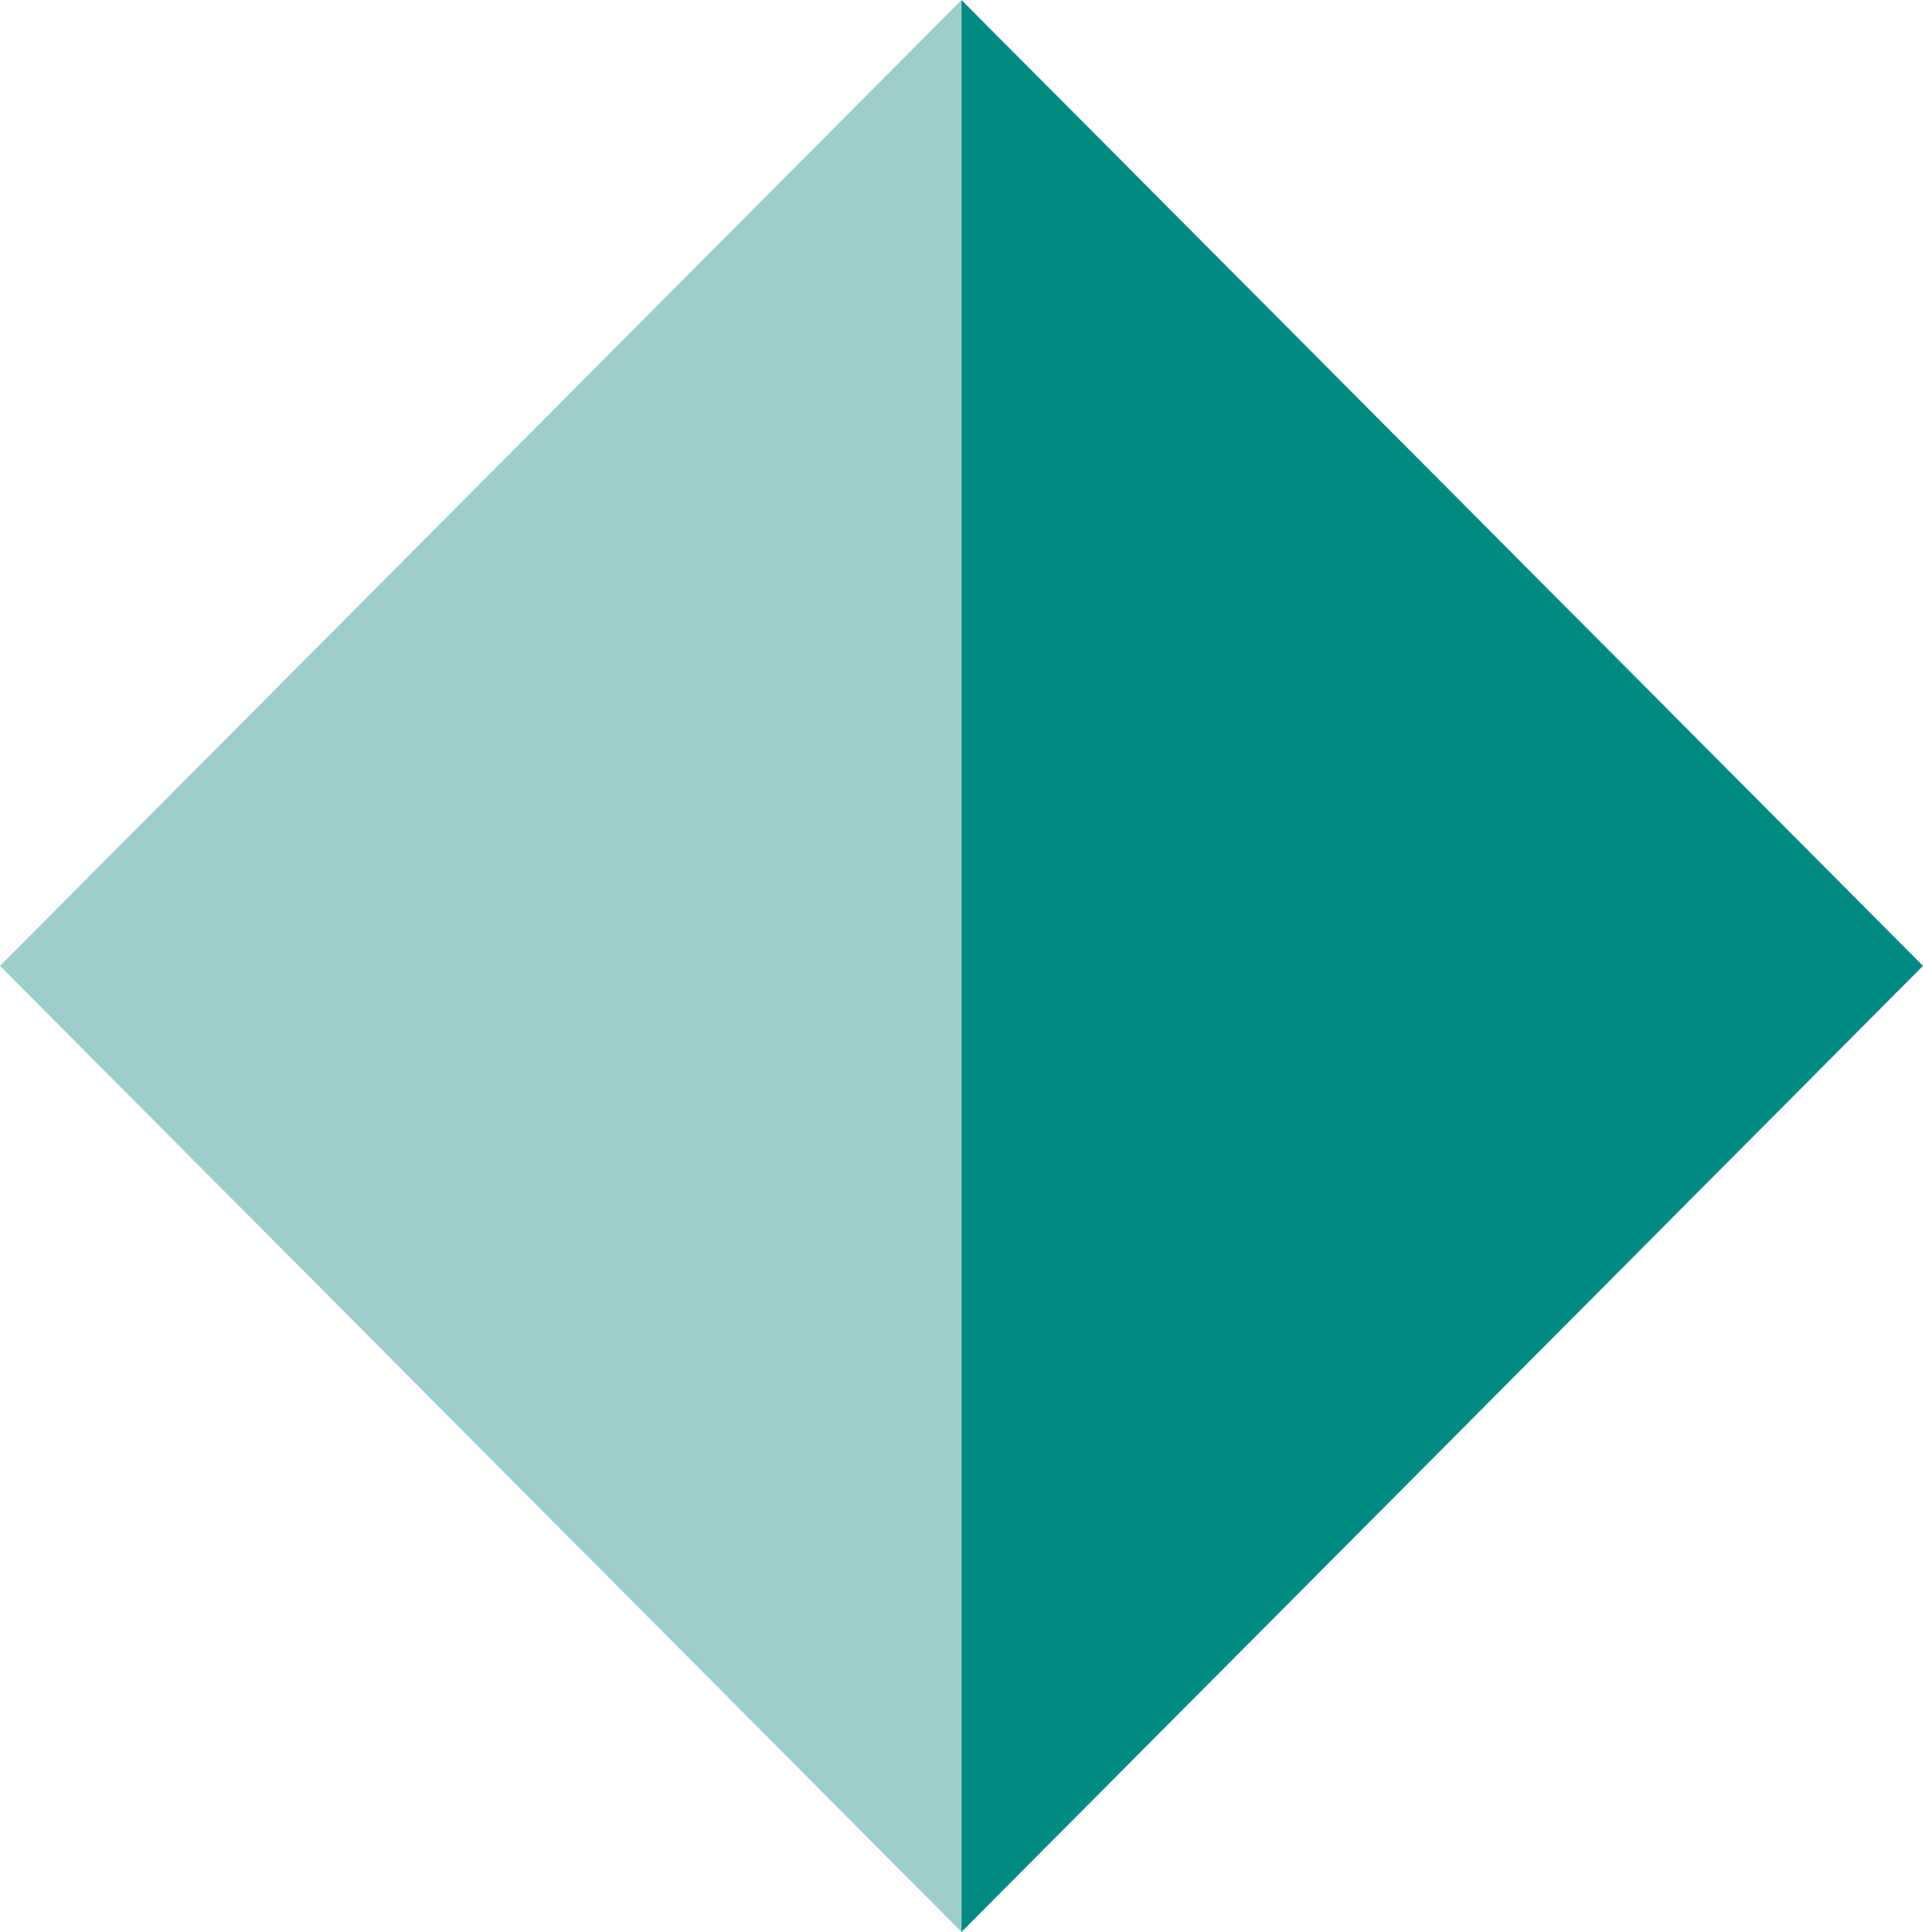
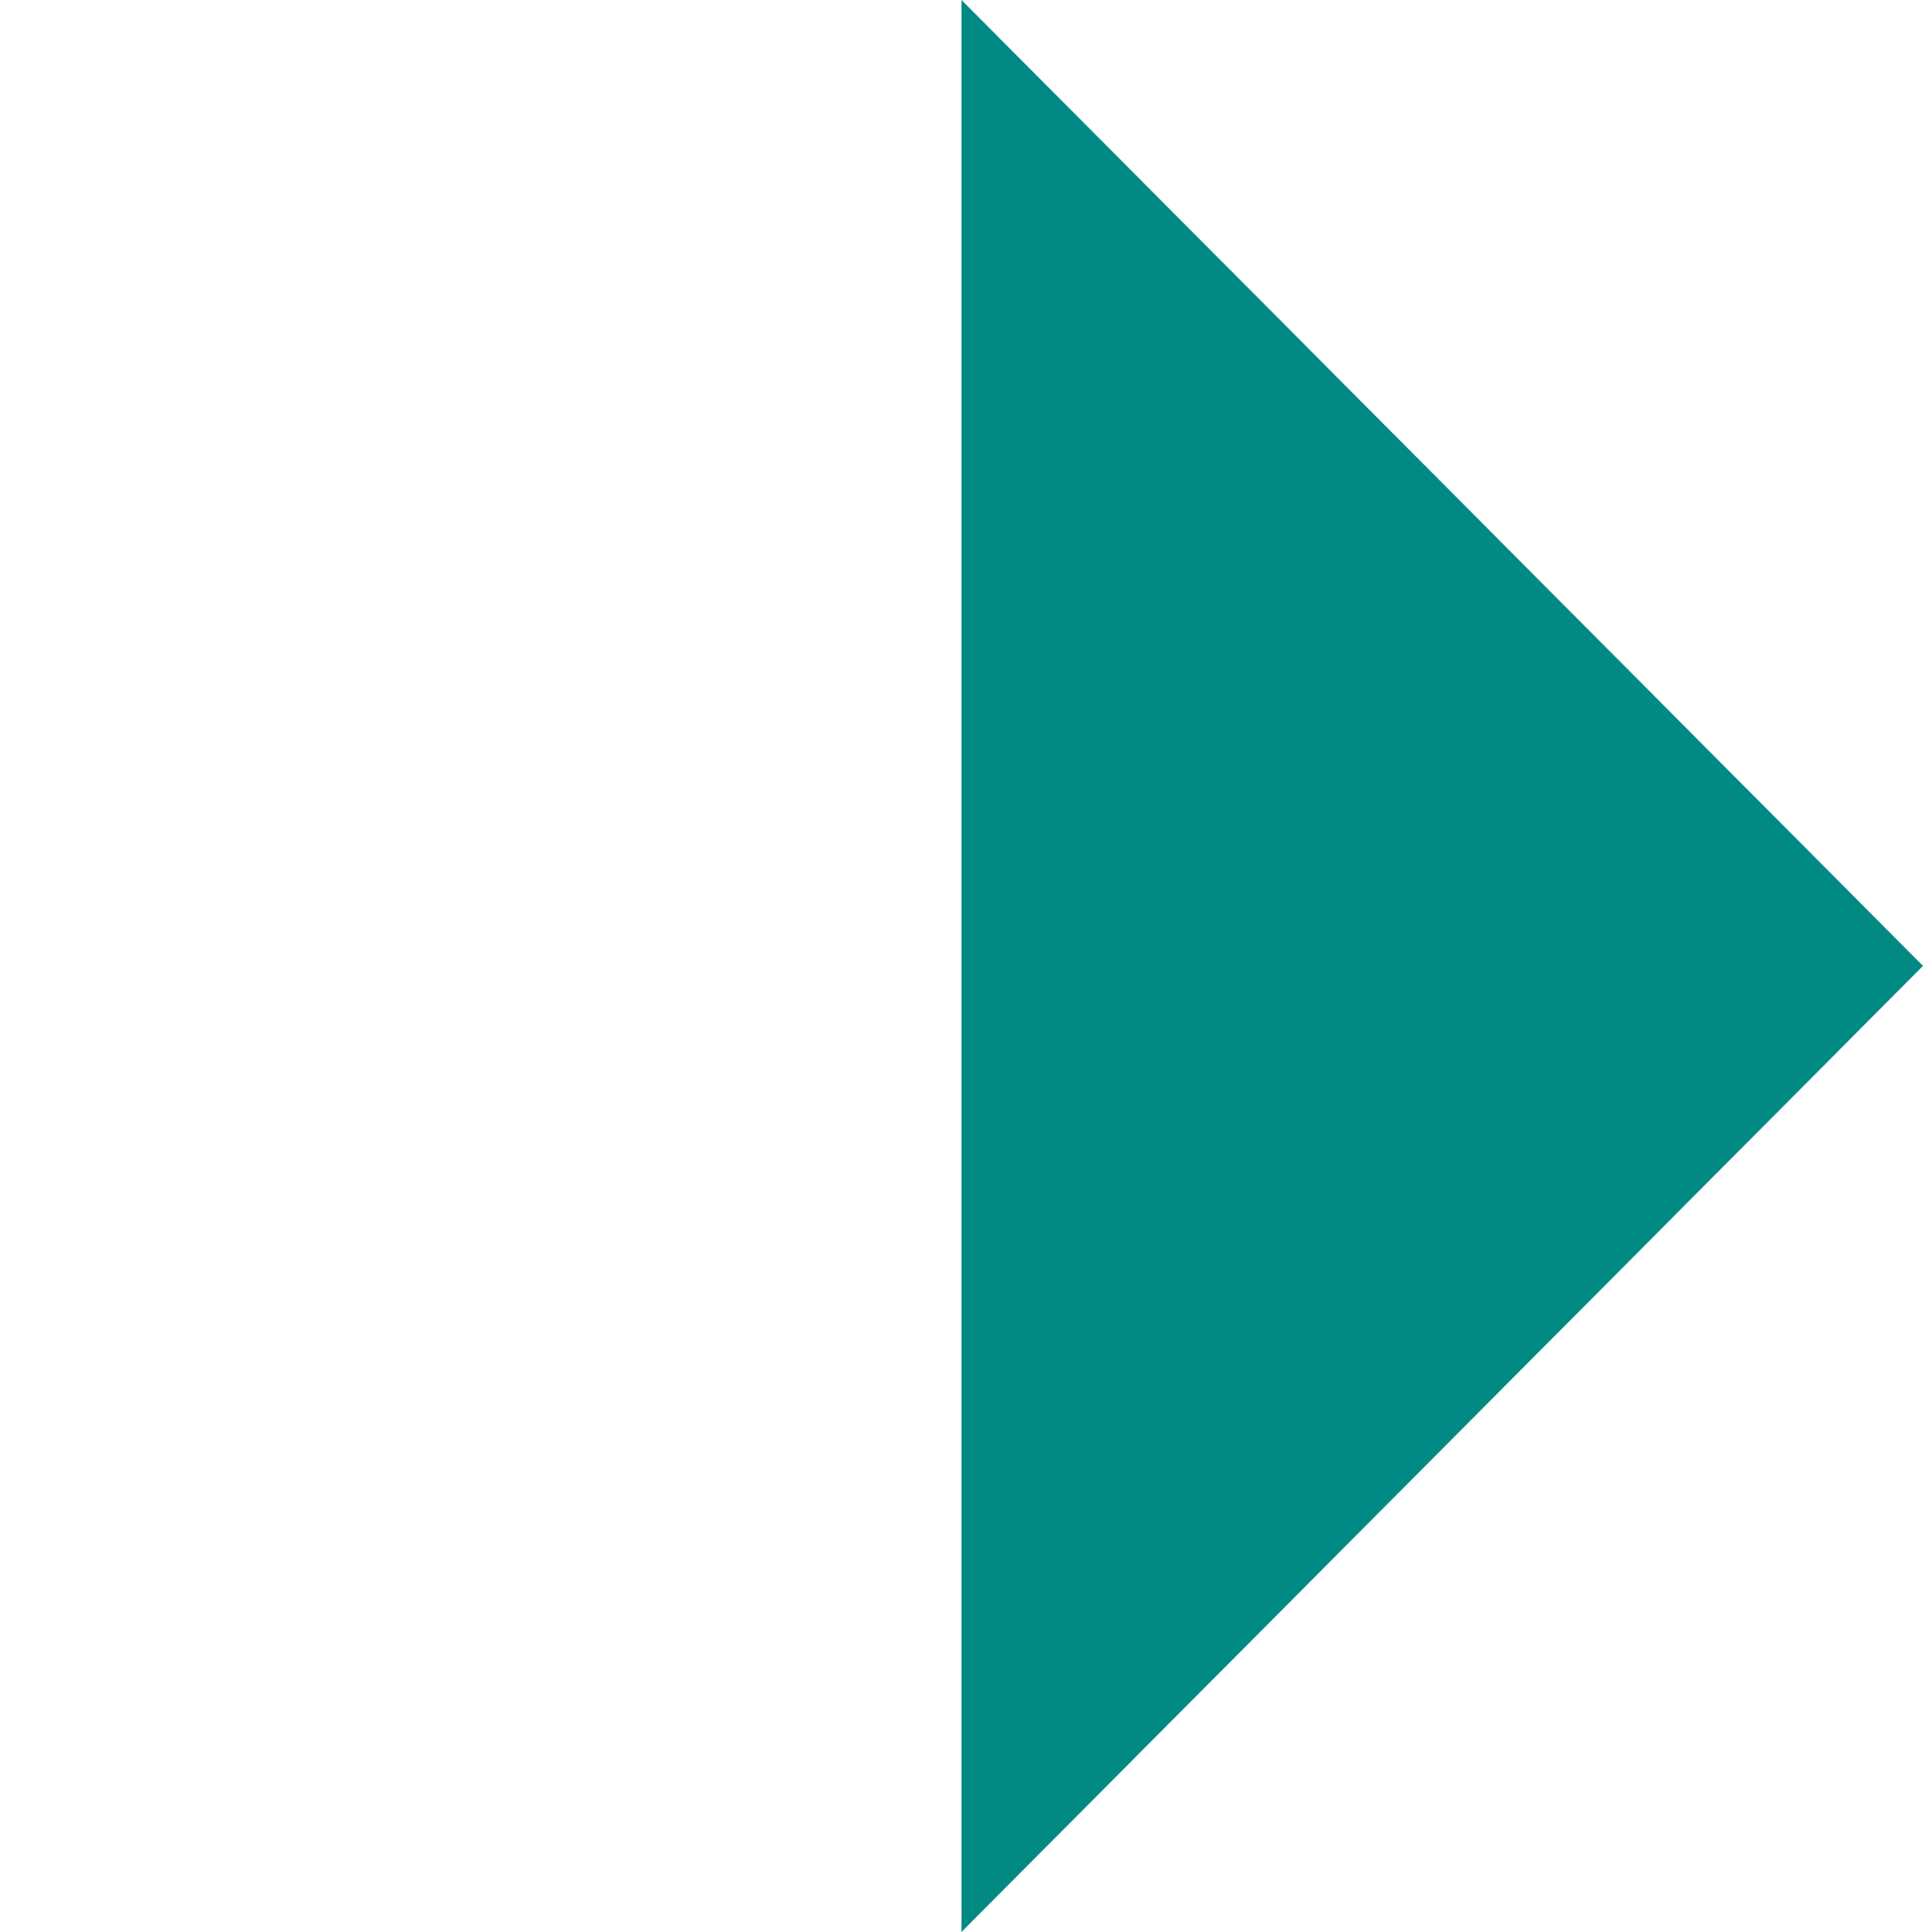
<svg xmlns="http://www.w3.org/2000/svg" id="Ebene_2" data-name="Ebene 2" viewBox="0 0 149 149.65">
  <defs>
    <style>      .cls-1 {        fill: #008a83;      }      .cls-2 {        fill: #9ececc;      }    </style>
  </defs>
  <g id="Ebene_1-2" data-name="Ebene 1">
-     <polygon class="cls-2" points="74.5 0 0 74.82 74.5 149.65 74.5 0" />
    <polygon class="cls-1" points="74.5 0 74.5 149.65 149 74.82 74.5 0" />
  </g>
</svg>